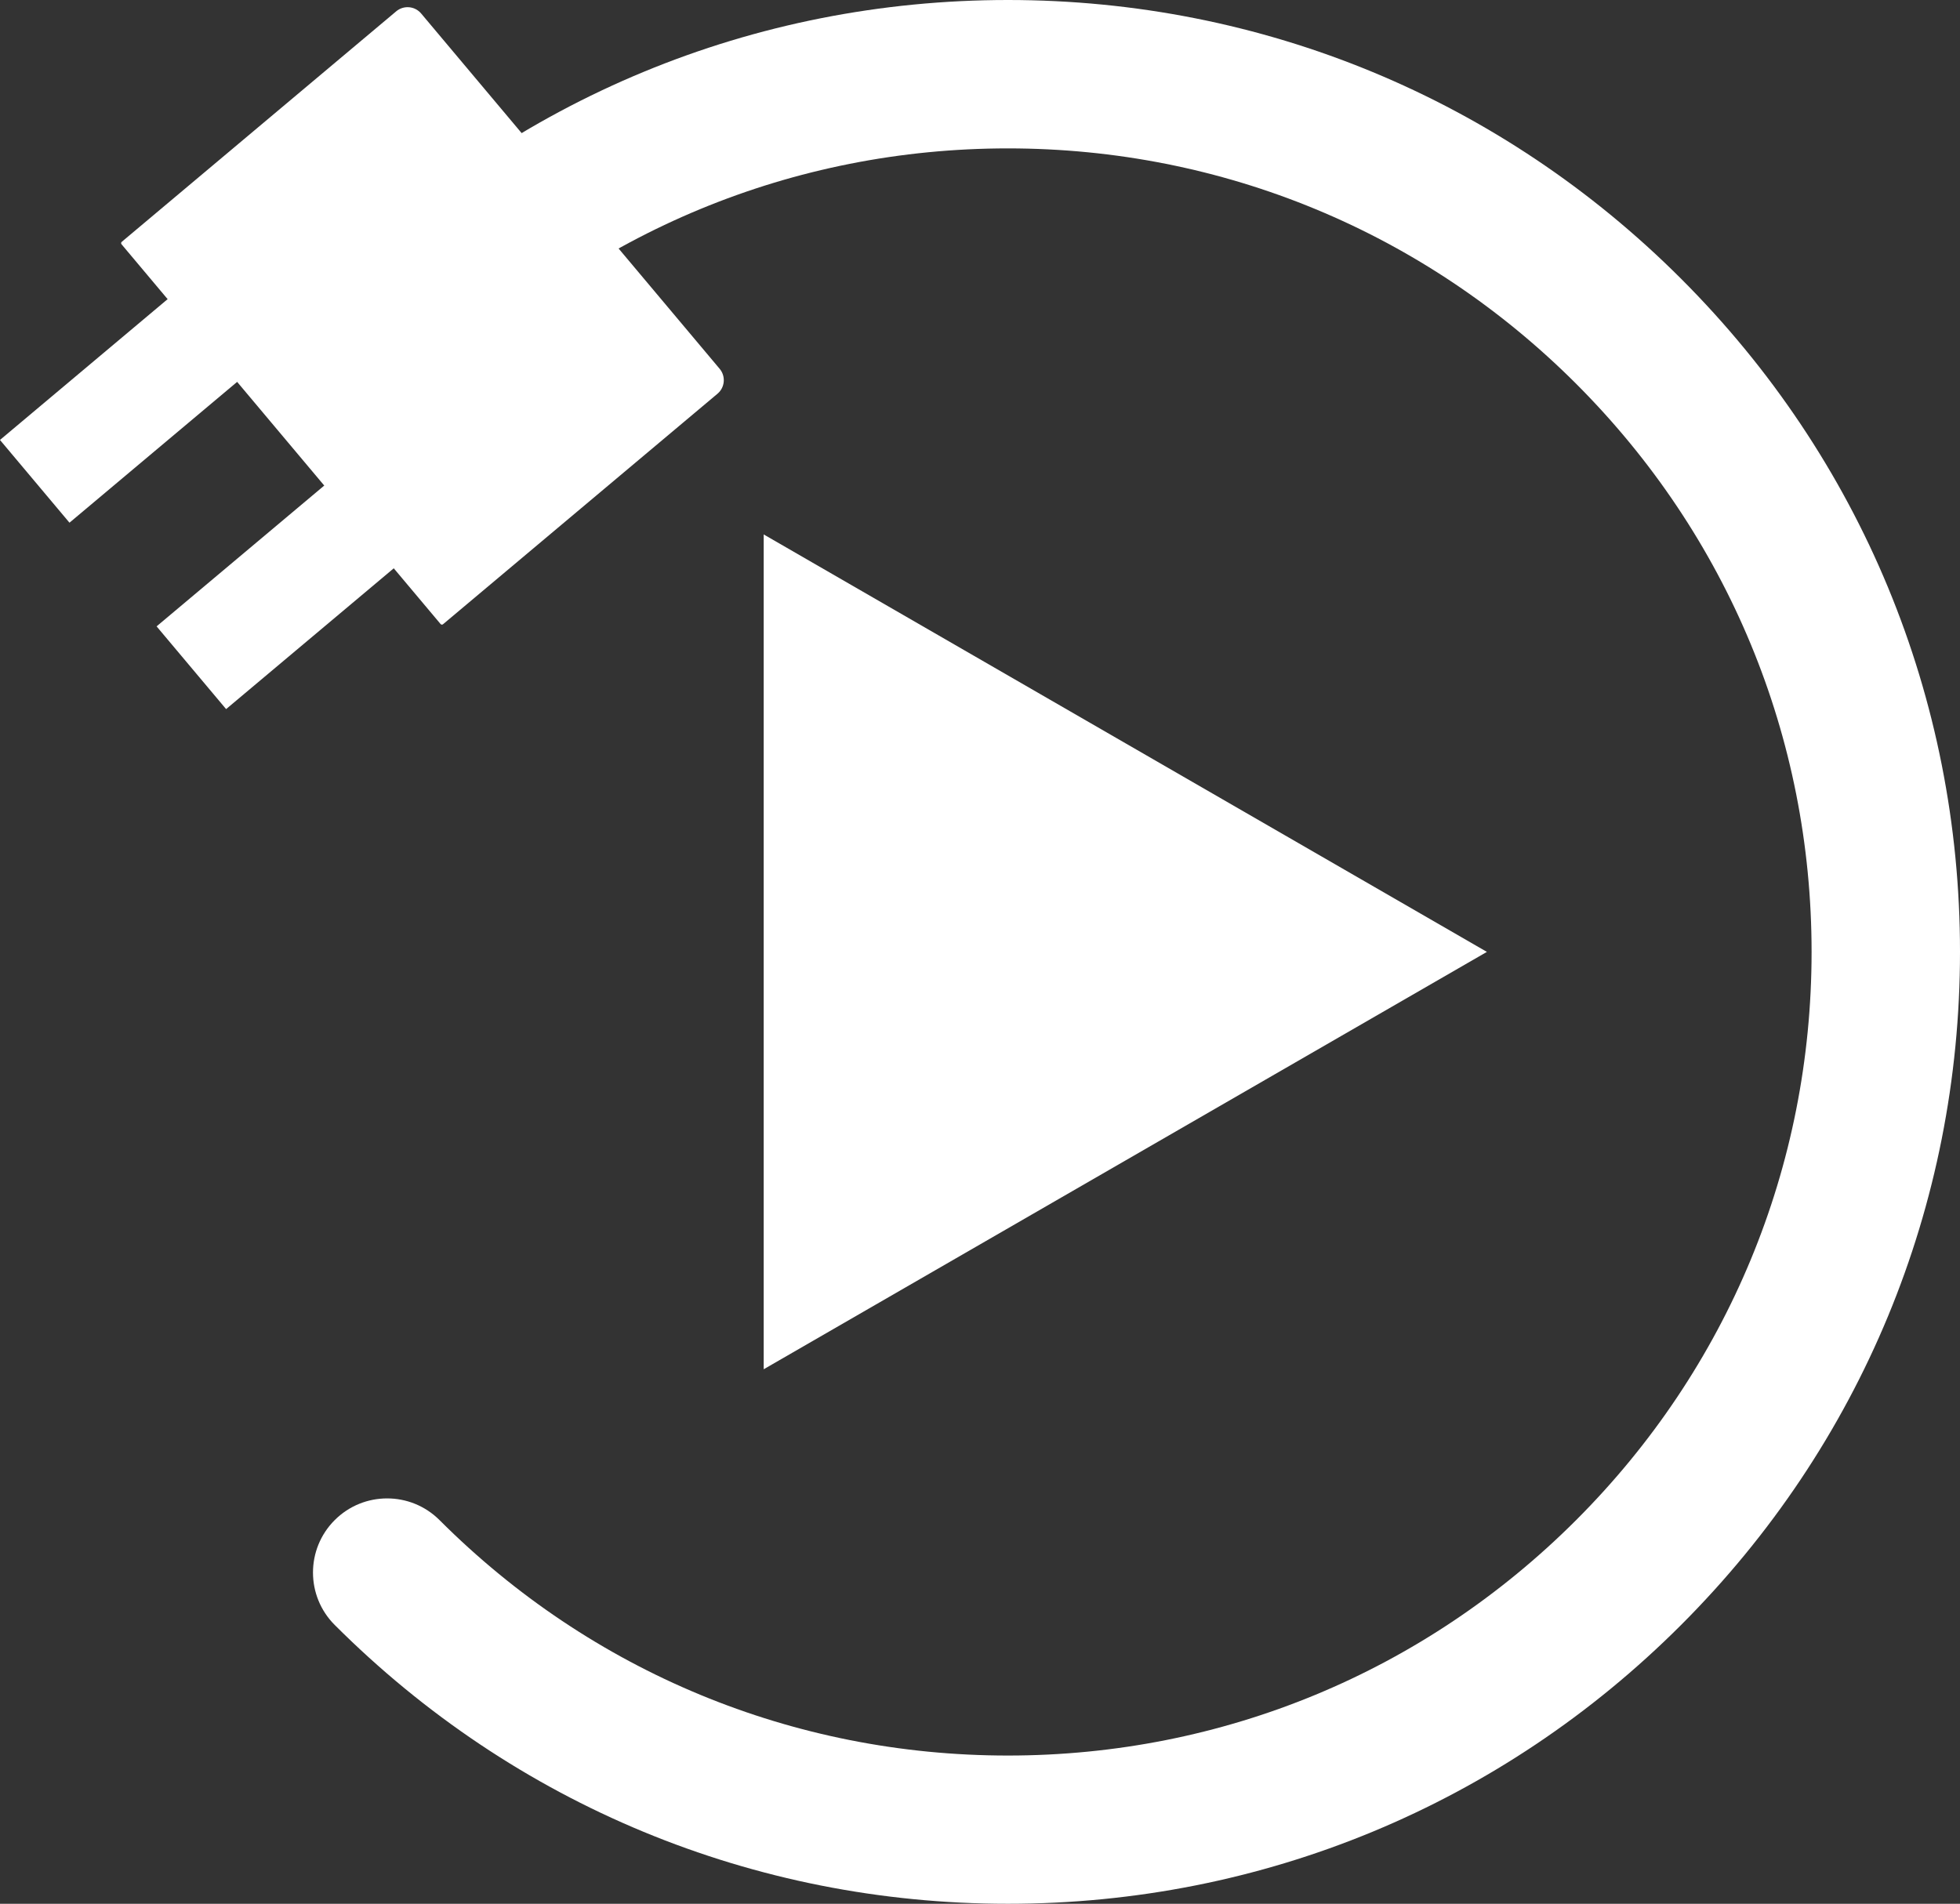
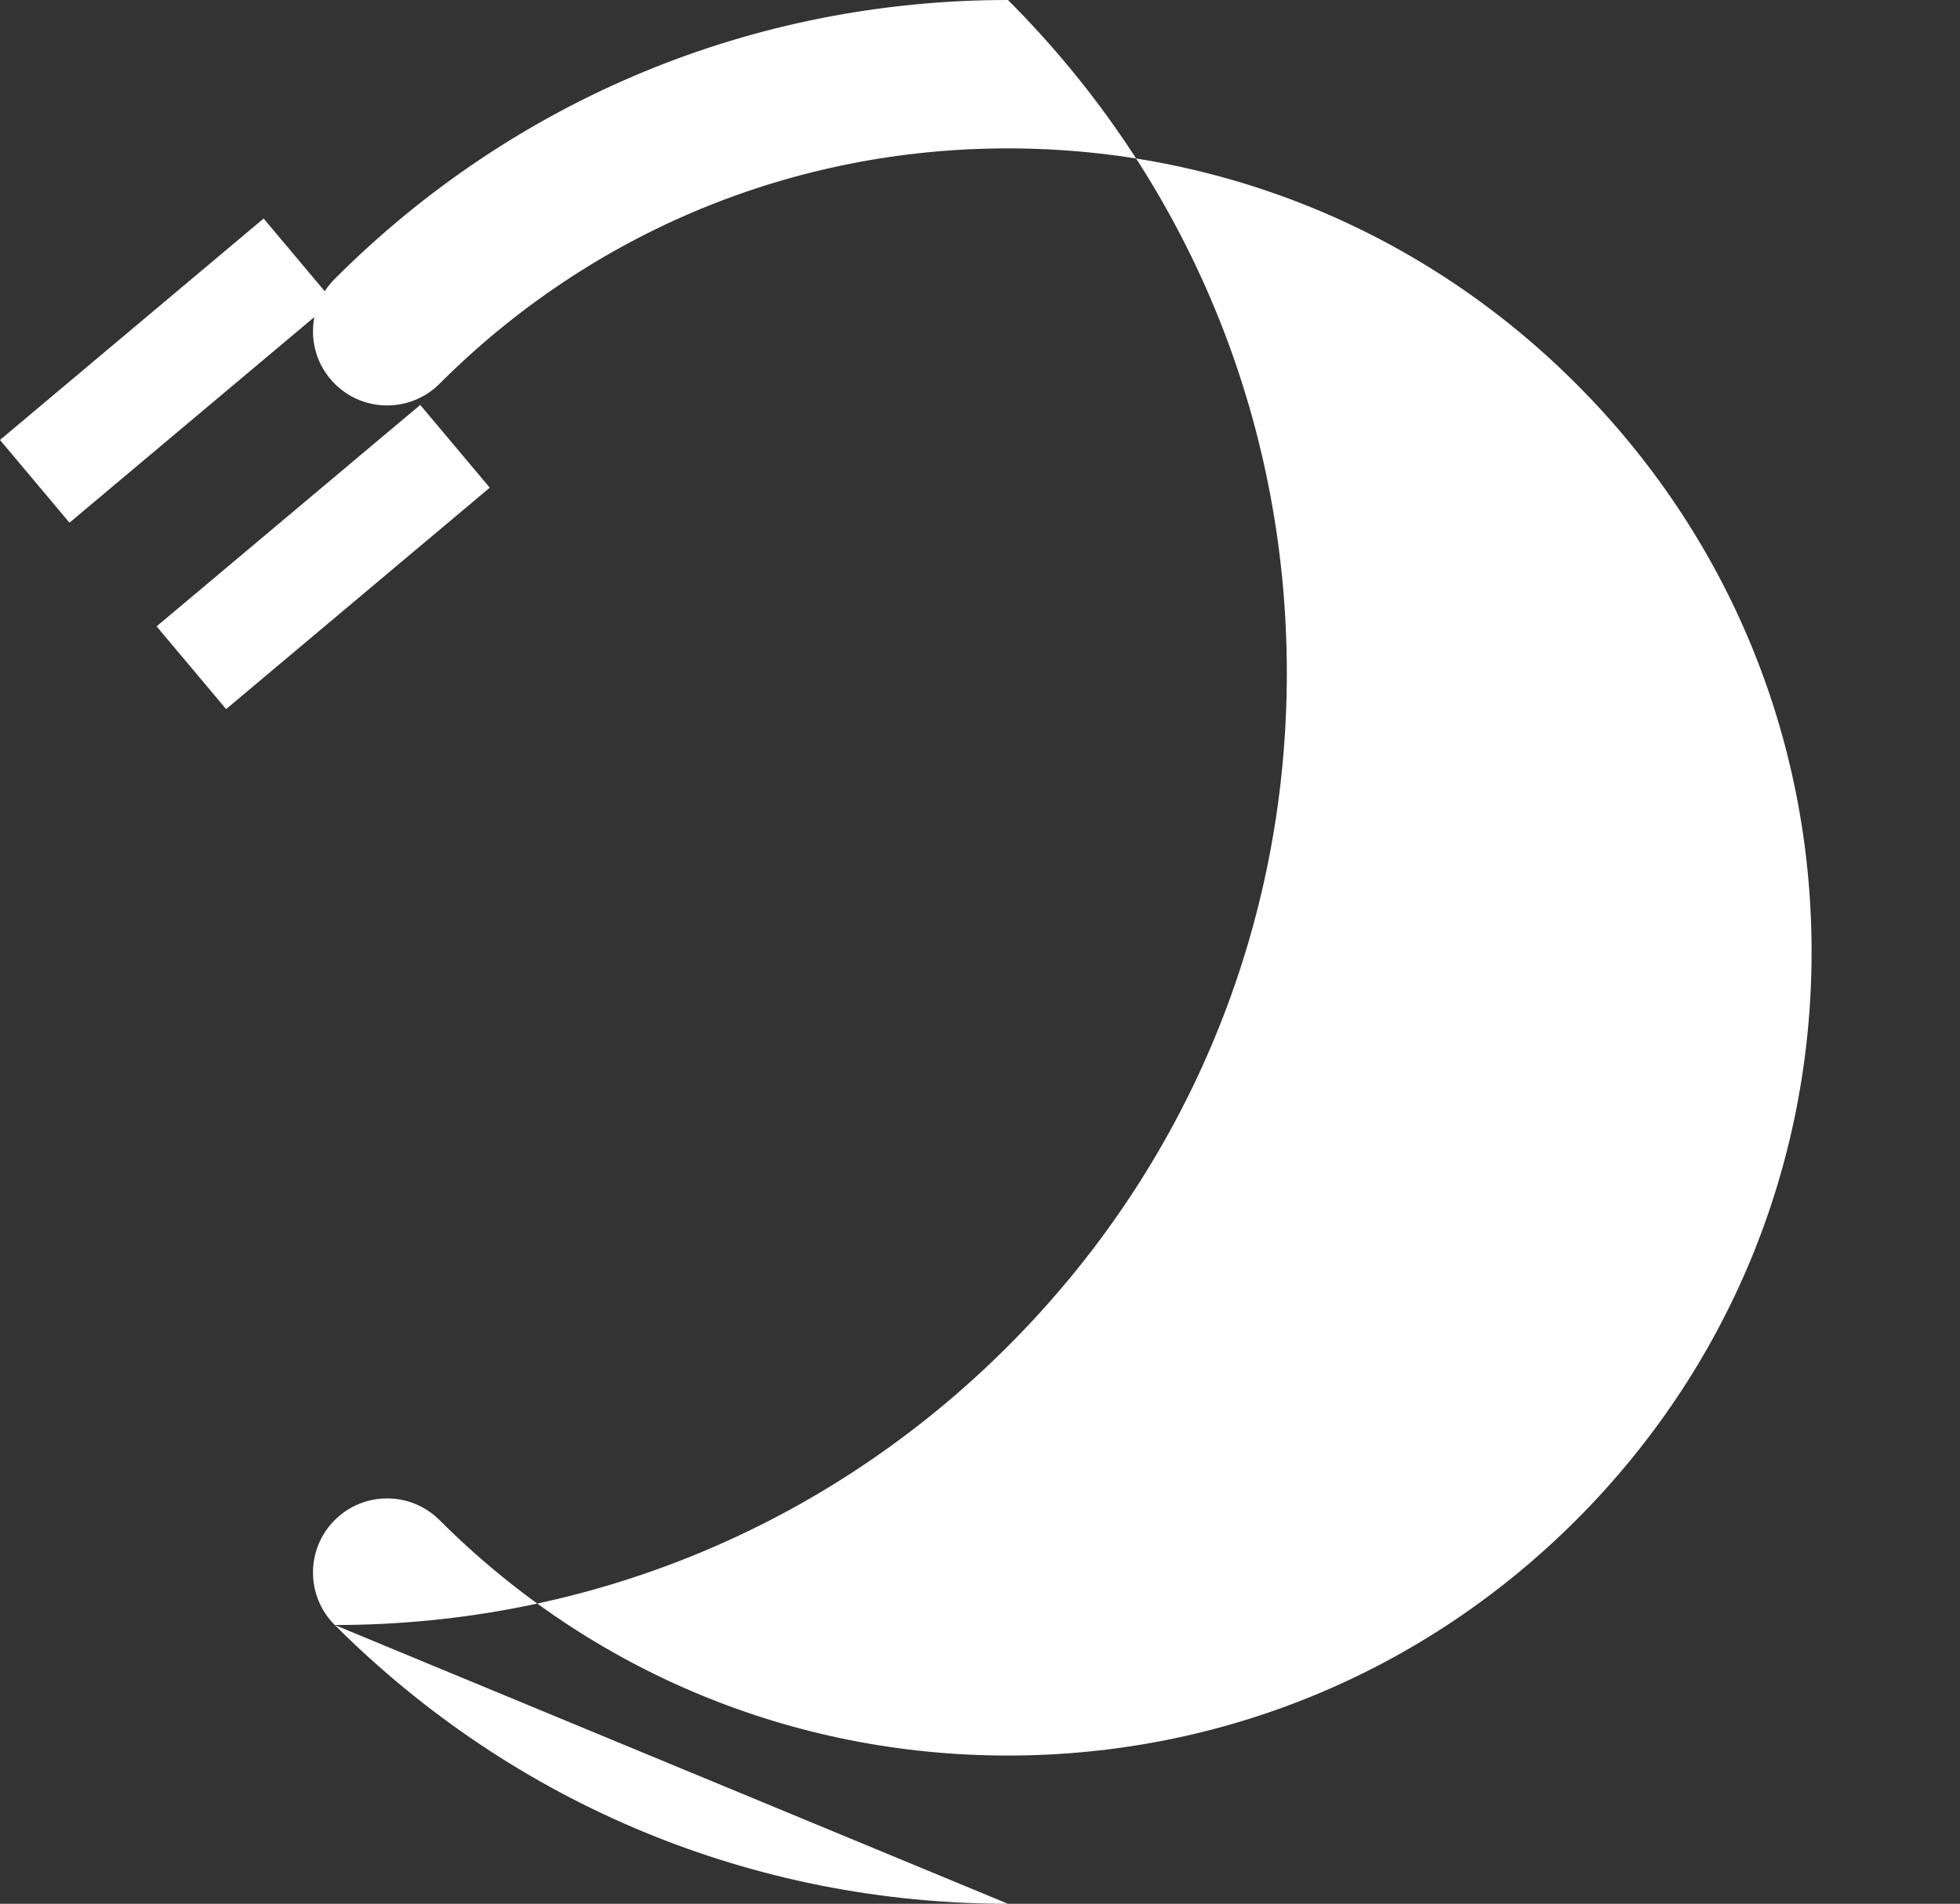
<svg xmlns="http://www.w3.org/2000/svg" id="Isolation_Mode" viewBox="0 0 254.62 247.36">
  <rect x="0" y="0" width="254.62" height="247.36" fill="#333333" stroke="none" />
  <defs>
    <style>.cls-1{fill:#fff;}</style>
  </defs>
-   <path class="cls-1" d="M23.1,16.08h64.42c.13,0,.23.1.23.23v46.56c0,1.27-1.03,2.3-2.3,2.3H25.16c-1.27,0-2.3-1.03-2.3-2.3V16.31c0-.13.1-.23.23-.23Z" transform="translate(59.77 109.1) rotate(-130.03)" />
  <rect class="cls-1" x="34.97" y="50" width="14.04" height="44.73" transform="translate(13.58 151.07) rotate(-130.03)" />
  <rect class="cls-1" x="14.62" y="25.78" width="14.04" height="44.73" transform="translate(-1.31 95.69) rotate(-130.03)" />
-   <path class="cls-1" d="M130.94,247.36c-33.03,0-64.09-12.87-87.46-36.23-3.76-3.76-3.76-9.86,0-13.62s9.86-3.76,13.62,0c19.72,19.72,45.94,30.59,73.83,30.59s54.1-10.87,73.82-30.59c19.72-19.72,30.59-45.93,30.59-73.83s-10.87-54.1-30.59-73.82c-19.72-19.72-45.93-30.58-73.82-30.58s-54.11,10.86-73.83,30.58c-3.76,3.76-9.86,3.76-13.62,0-3.76-3.76-3.76-9.86,0-13.62C66.84,12.86,97.9,0,130.94,0s64.09,12.86,87.45,36.22c23.36,23.35,36.23,54.41,36.23,87.45s-12.87,64.1-36.23,87.46c-23.35,23.36-54.41,36.23-87.45,36.23Z" />
-   <polygon class="cls-1" points="193.16 123.68 99.21 69.44 99.21 177.91 193.16 123.68" />
+   <path class="cls-1" d="M130.94,247.36c-33.03,0-64.09-12.87-87.46-36.23-3.76-3.76-3.76-9.86,0-13.62s9.86-3.76,13.62,0c19.72,19.72,45.94,30.59,73.83,30.59s54.1-10.87,73.82-30.59c19.72-19.72,30.59-45.93,30.59-73.83s-10.87-54.1-30.59-73.82c-19.72-19.72-45.93-30.58-73.82-30.58s-54.11,10.86-73.83,30.58c-3.76,3.76-9.86,3.76-13.62,0-3.76-3.76-3.76-9.86,0-13.62C66.84,12.86,97.9,0,130.94,0c23.36,23.35,36.23,54.41,36.23,87.45s-12.87,64.1-36.23,87.46c-23.35,23.36-54.41,36.23-87.45,36.23Z" />
</svg>